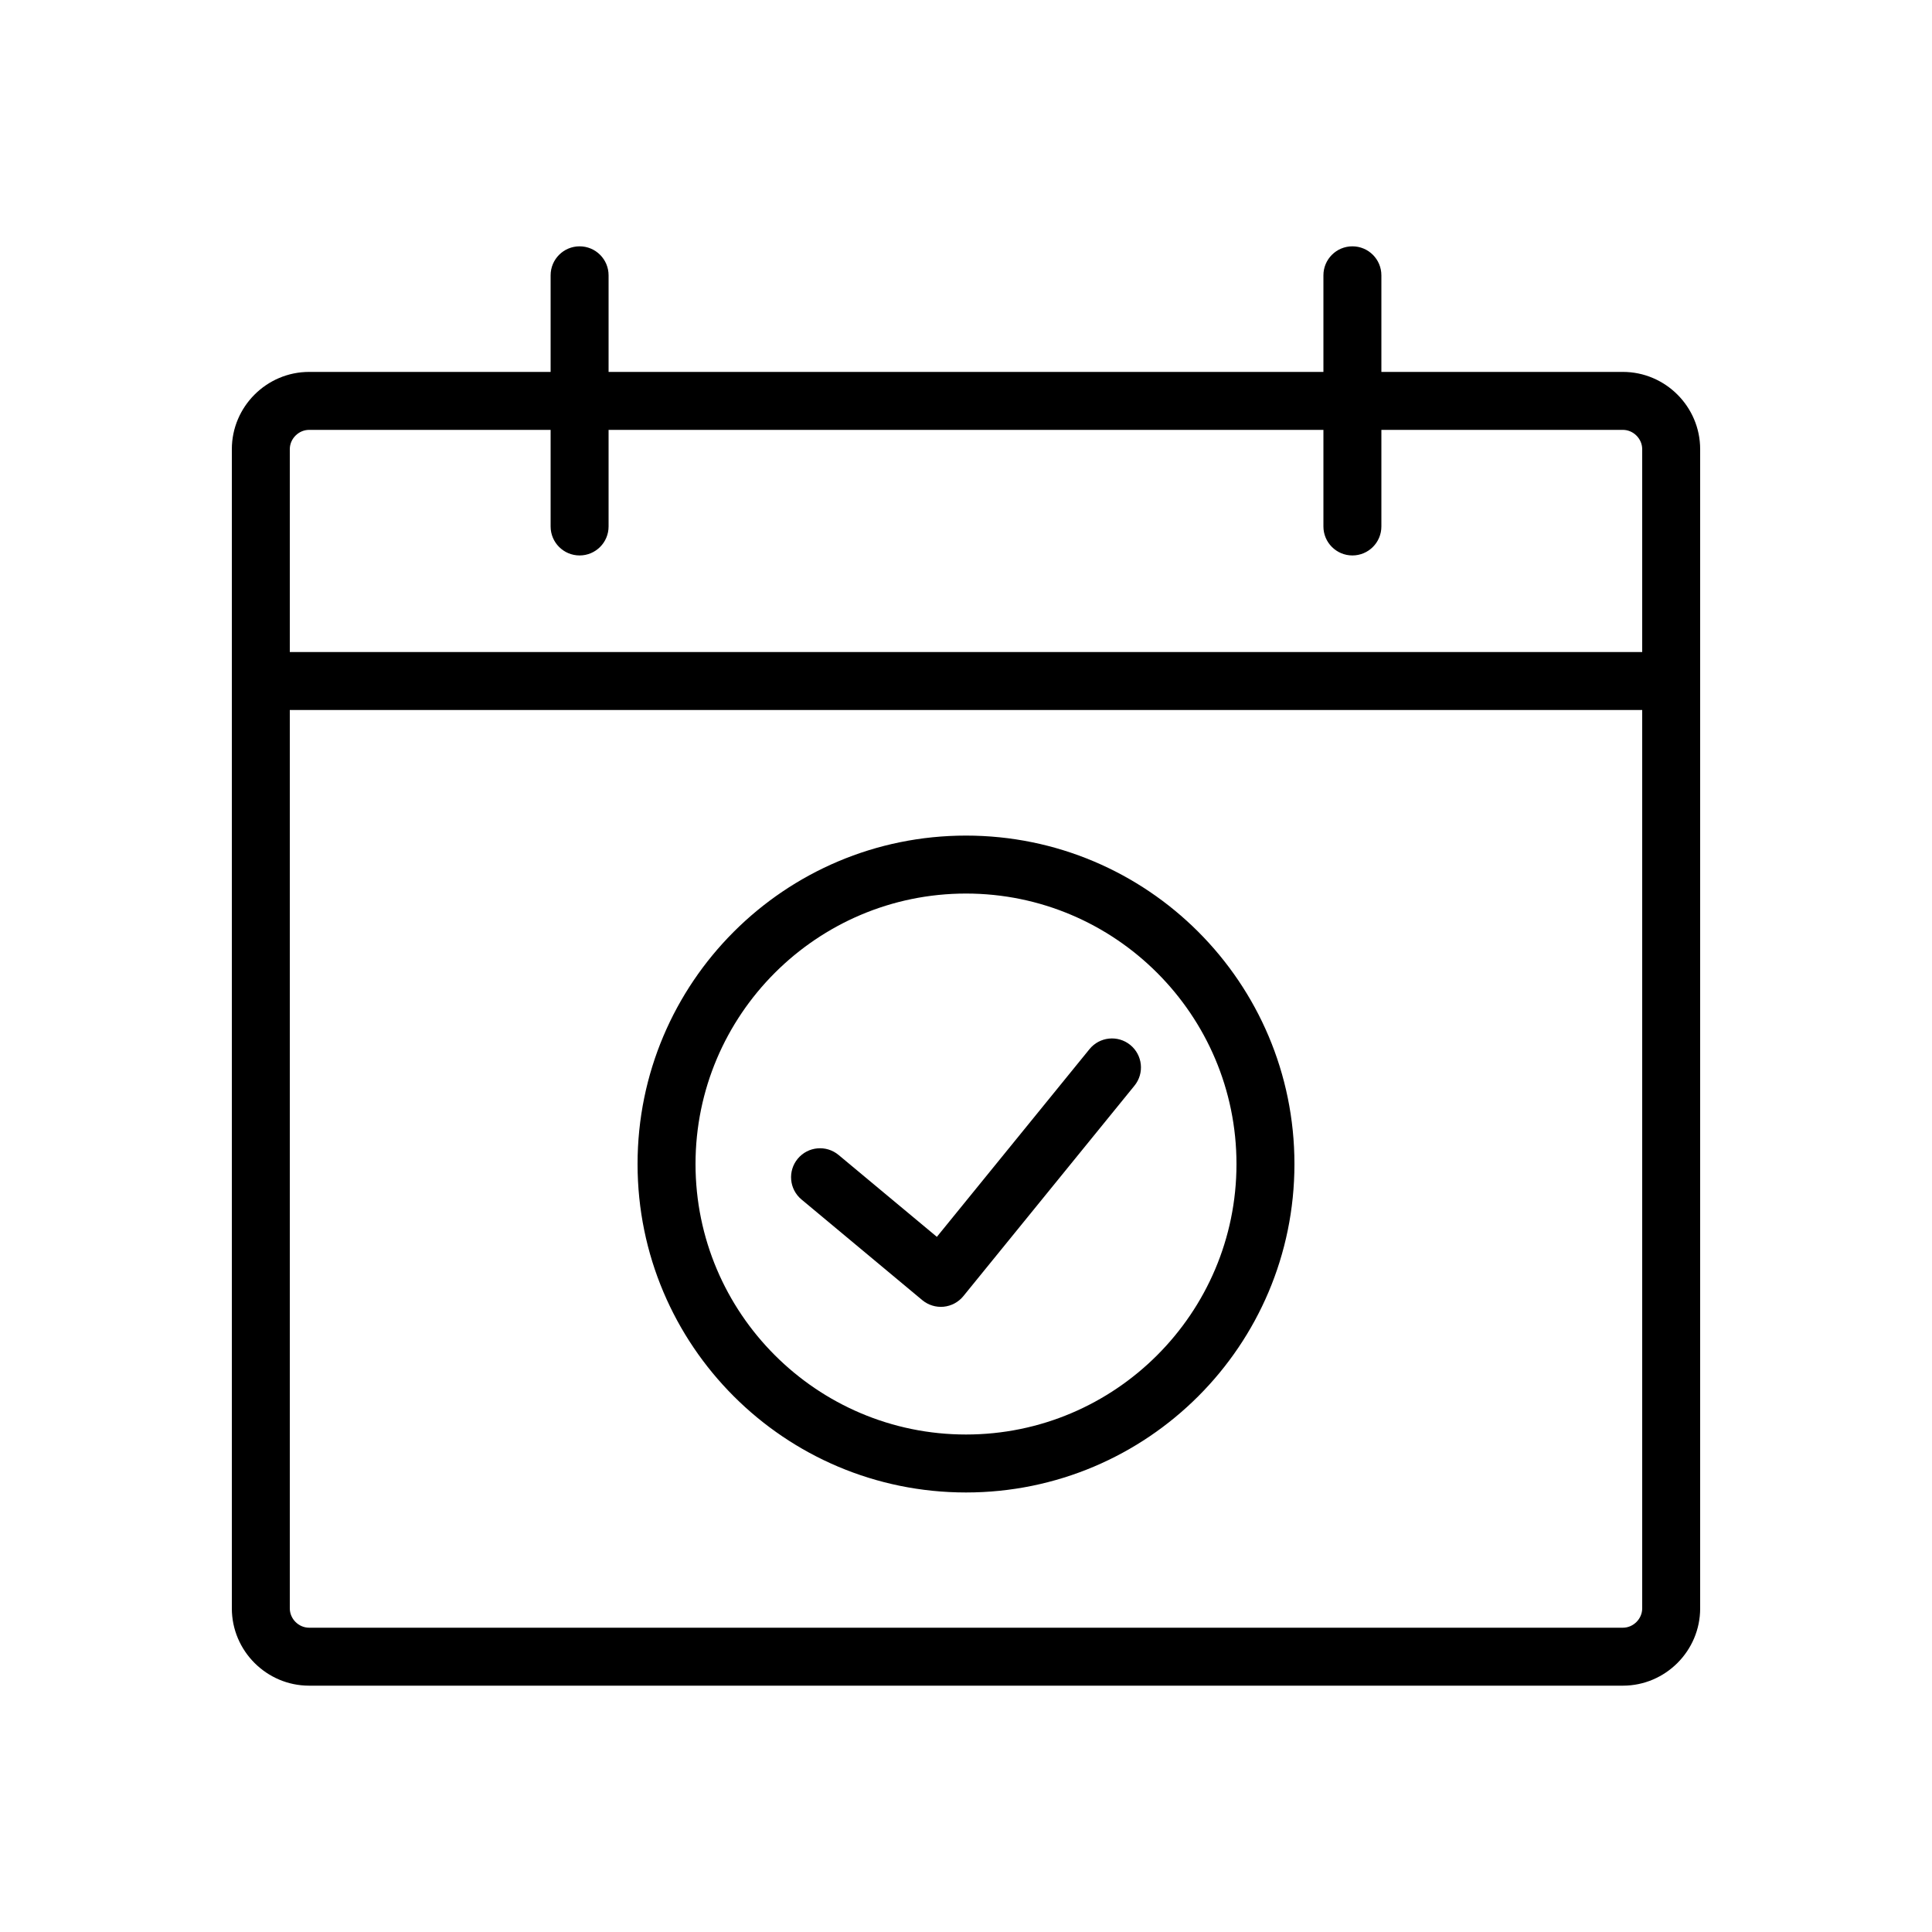
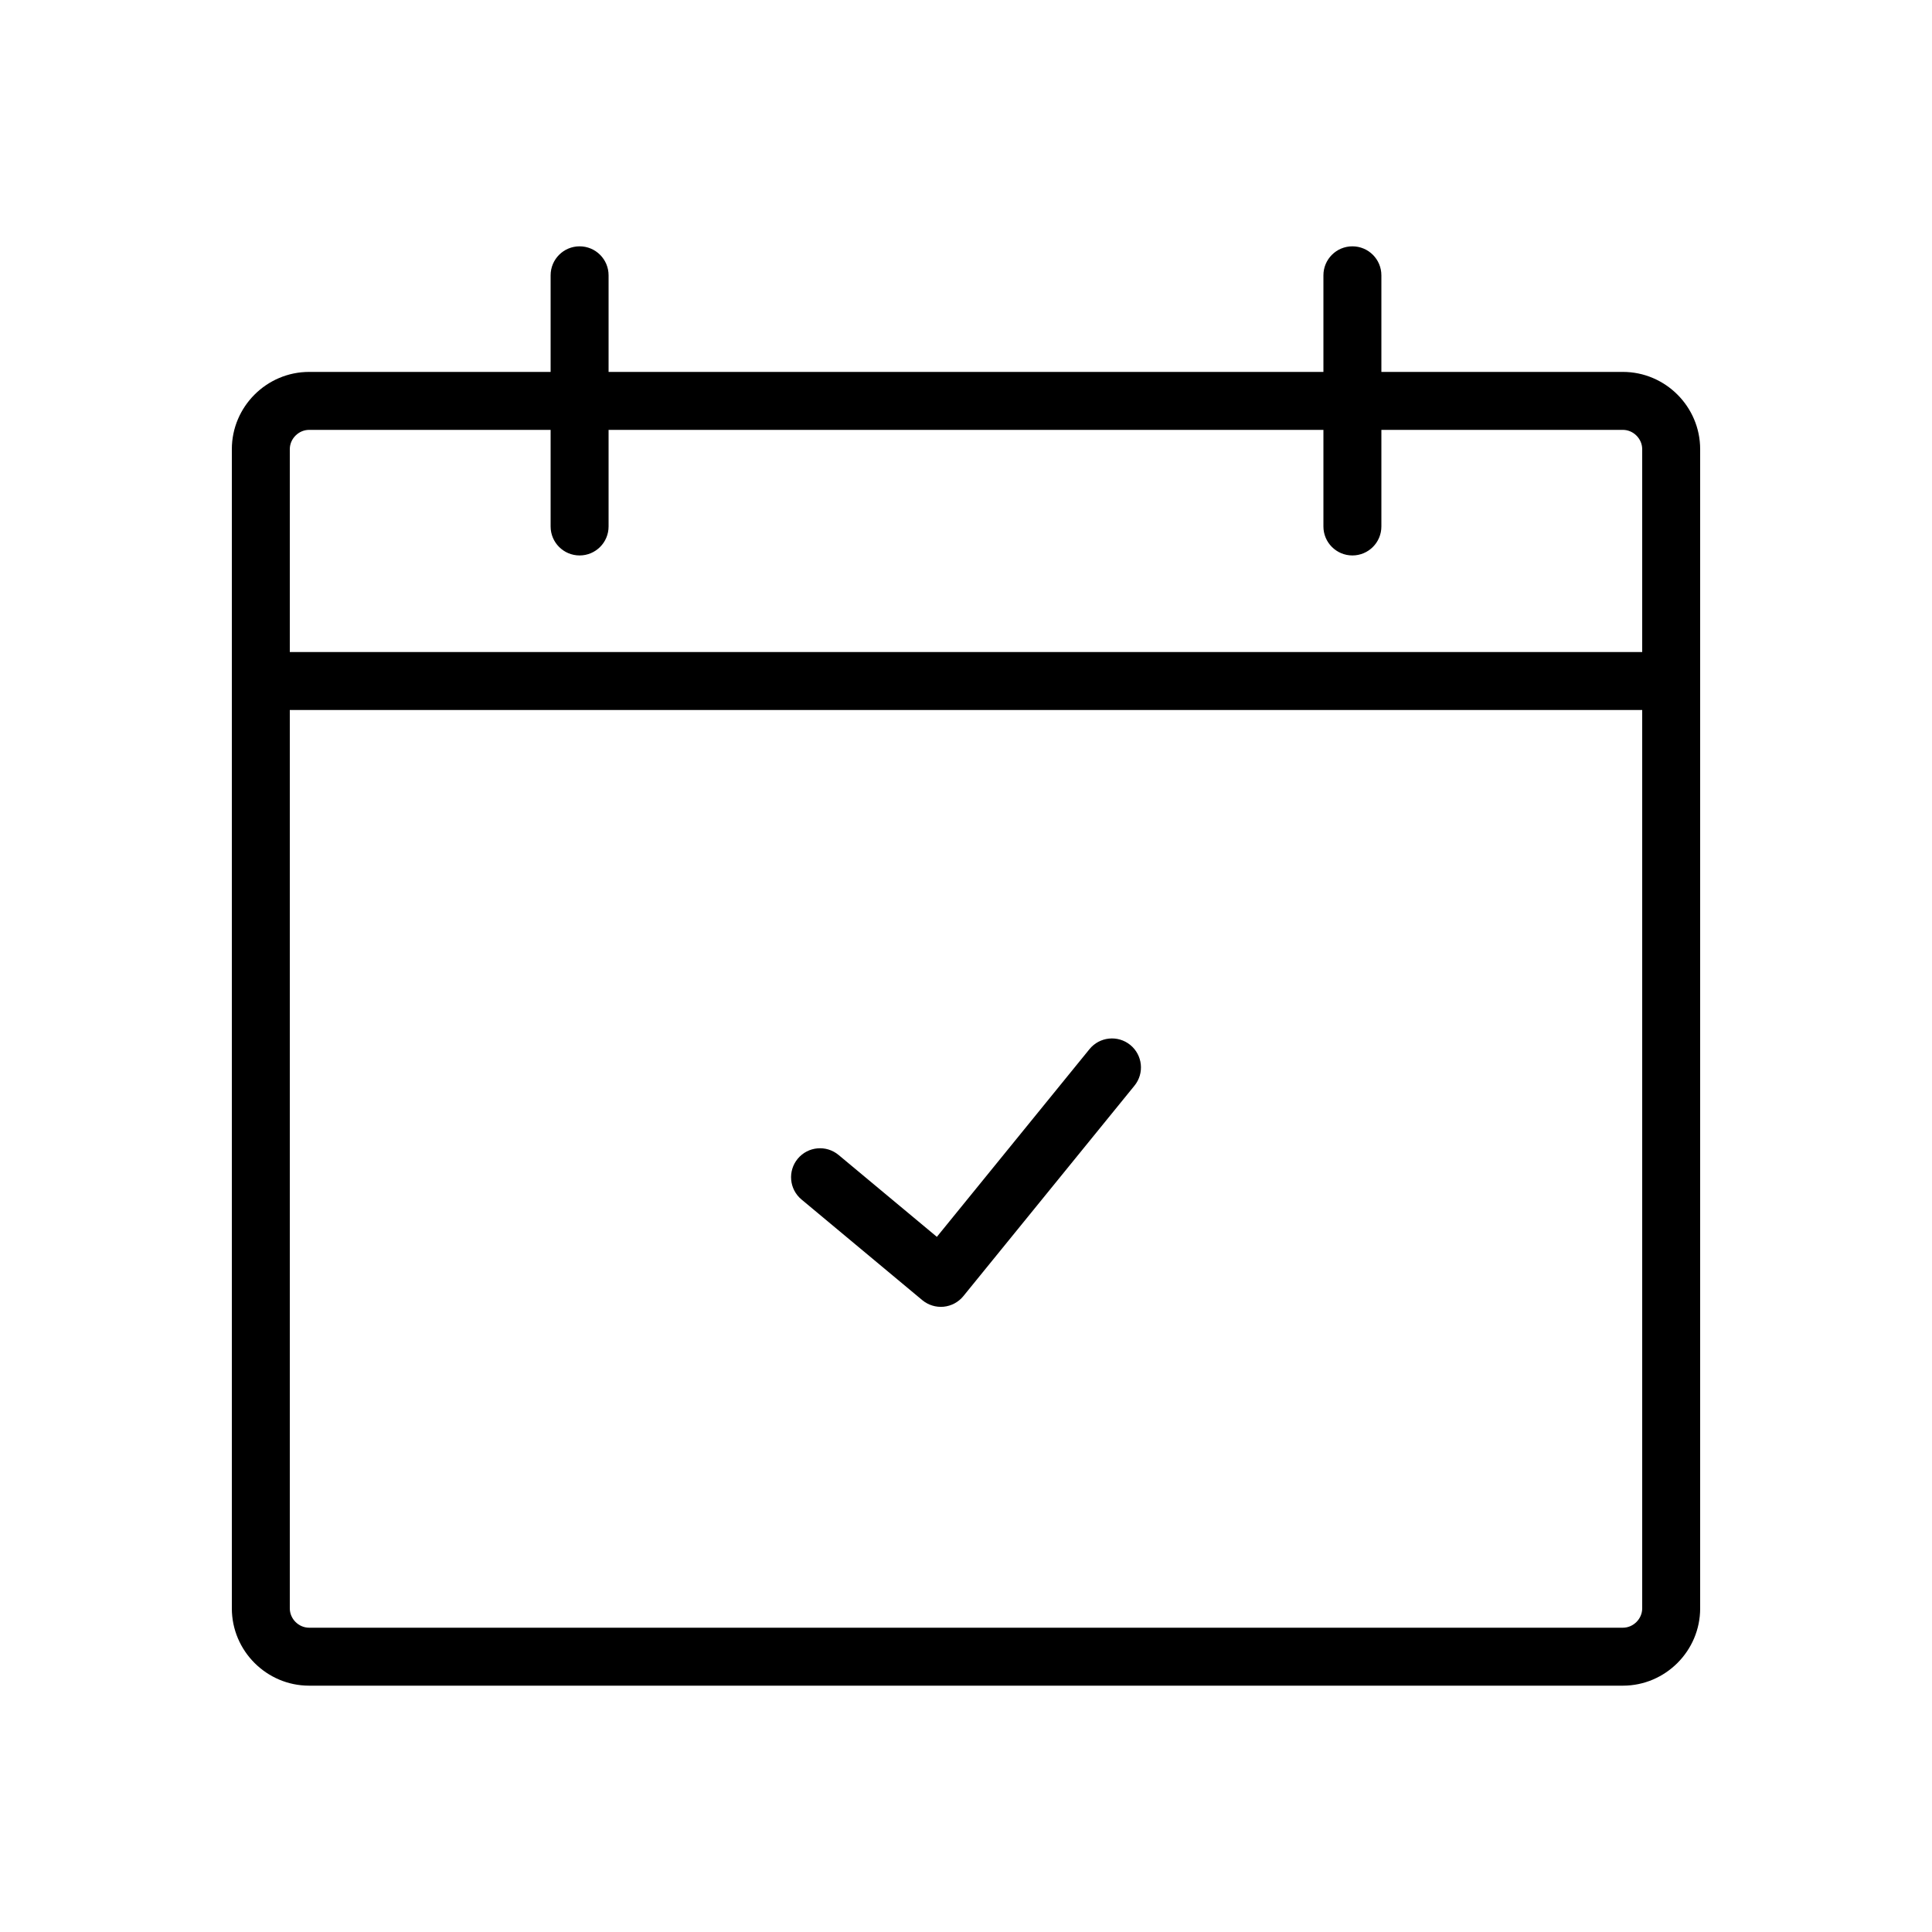
<svg xmlns="http://www.w3.org/2000/svg" height="300px" width="300px" fill="#000000" version="1.1" x="0px" y="0px" viewBox="0 0 100 100" enable-background="new 0 0 100 100" xml:space="preserve">
  <g>
    <path d="M84,19.25H71.5v-5c0-0.829-0.672-1.5-1.5-1.5s-1.5,0.671-1.5,1.5v5h-37v-5c0-0.829-0.672-1.5-1.5-1.5s-1.5,0.671-1.5,1.5v5   H16c-2.2,0-4,1.8-4,4v60c0,2.2,1.8,4,4,4h68c2.2,0,4-1.8,4-4v-60C88,21.05,86.2,19.25,84,19.25z M15,23.25c0-0.542,0.458-1,1-1   h12.5v5c0,0.829,0.672,1.5,1.5,1.5s1.5-0.671,1.5-1.5v-5h37v5c0,0.829,0.672,1.5,1.5,1.5s1.5-0.671,1.5-1.5v-5H84   c0.542,0,1,0.458,1,1v10.5H15V23.25z M84,84.25H16c-0.542,0-1-0.458-1-1v-46.5h70v46.5C85,83.792,84.542,84.25,84,84.25z" />
-     <path d="M58.502,54.086c-0.643-0.523-1.588-0.425-2.11,0.217l-7.9,9.716l-5.087-4.238c-0.637-0.53-1.582-0.444-2.112,0.192   c-0.53,0.636-0.444,1.582,0.192,2.112l6.252,5.21c0.309,0.256,0.707,0.379,1.105,0.341c0.398-0.039,0.767-0.236,1.02-0.547   l8.858-10.895C59.242,55.554,59.145,54.609,58.502,54.086z" />
-     <path d="M50,43.25c-9.389,0-17,7.611-17,17c0,9.389,7.611,17,17,17s17-7.611,17-17C67,50.861,59.389,43.25,50,43.25z M50,74.25   c-7.72,0-14-6.28-14-14c0-7.72,6.28-14,14-14s14,6.281,14,14C64,67.97,57.72,74.25,50,74.25z" />
+     <path d="M58.502,54.086c-0.643-0.523-1.588-0.425-2.11,0.217l-7.9,9.716l-5.087-4.238c-0.637-0.53-1.582-0.444-2.112,0.192   c-0.53,0.636-0.444,1.582,0.192,2.112l6.252,5.21c0.309,0.256,0.707,0.379,1.105,0.341c0.398-0.039,0.767-0.236,1.02-0.547   l8.858-10.895C59.242,55.554,59.145,54.609,58.502,54.086" />
  </g>
</svg>